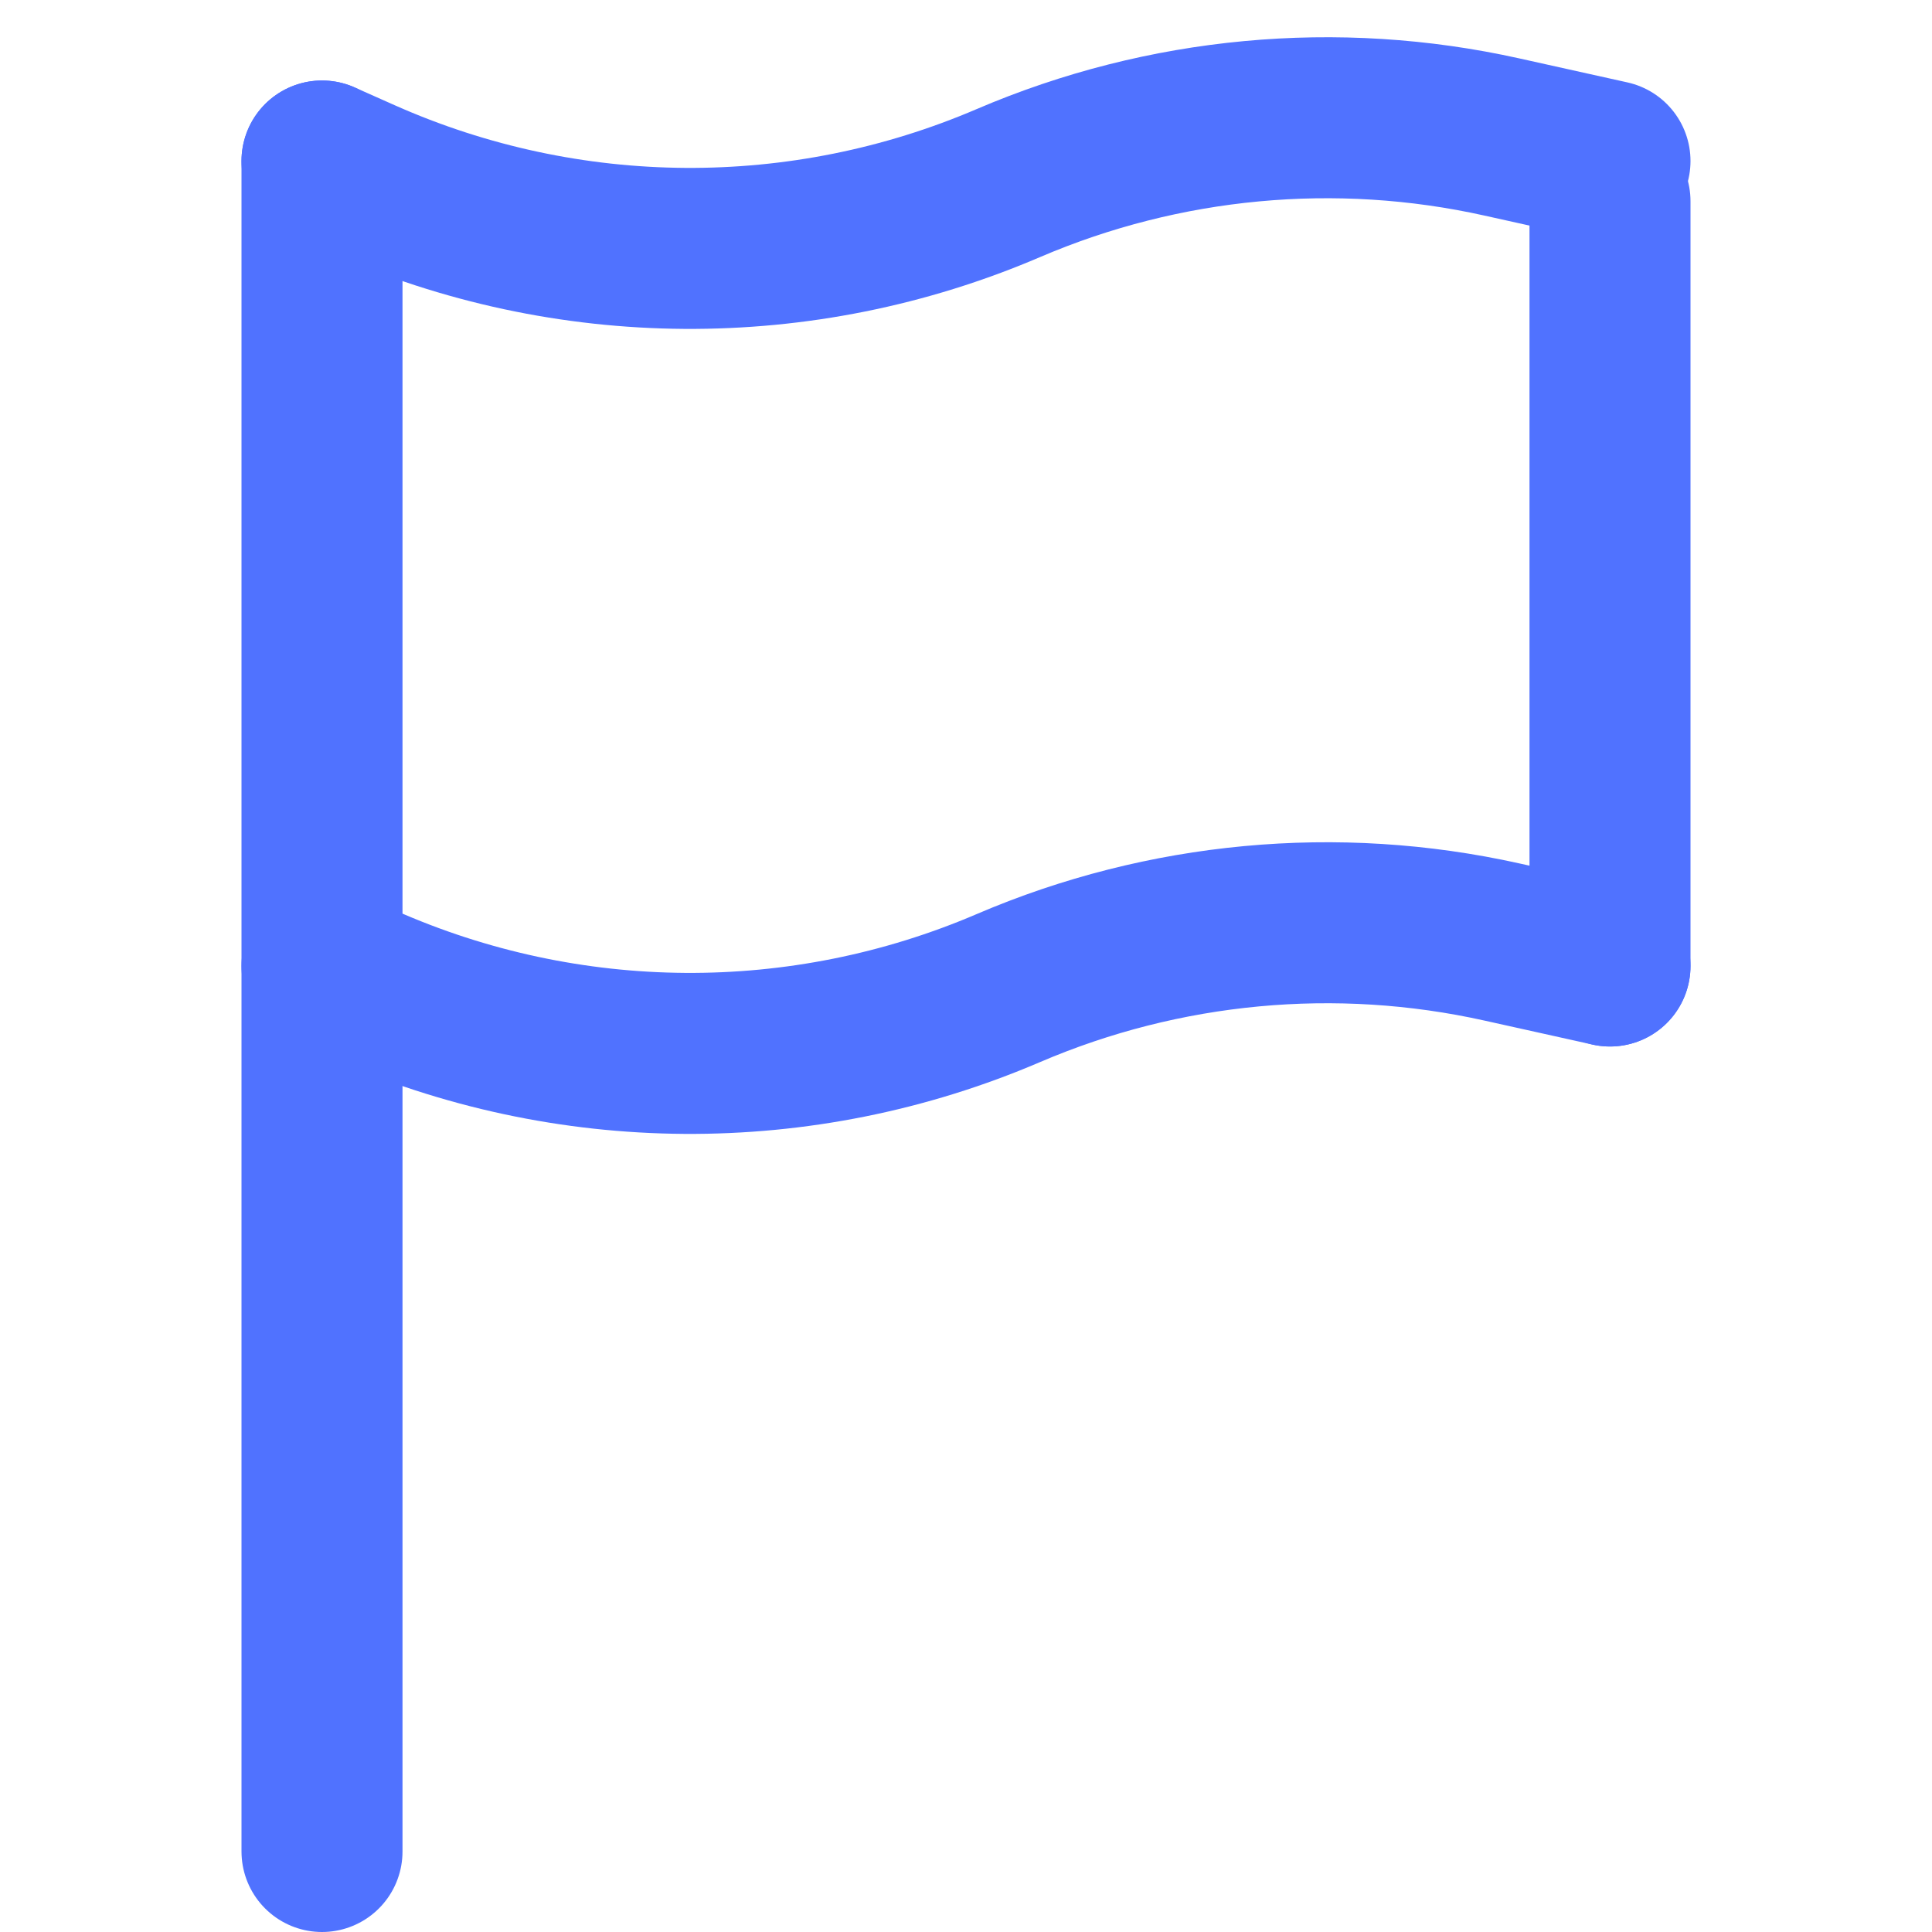
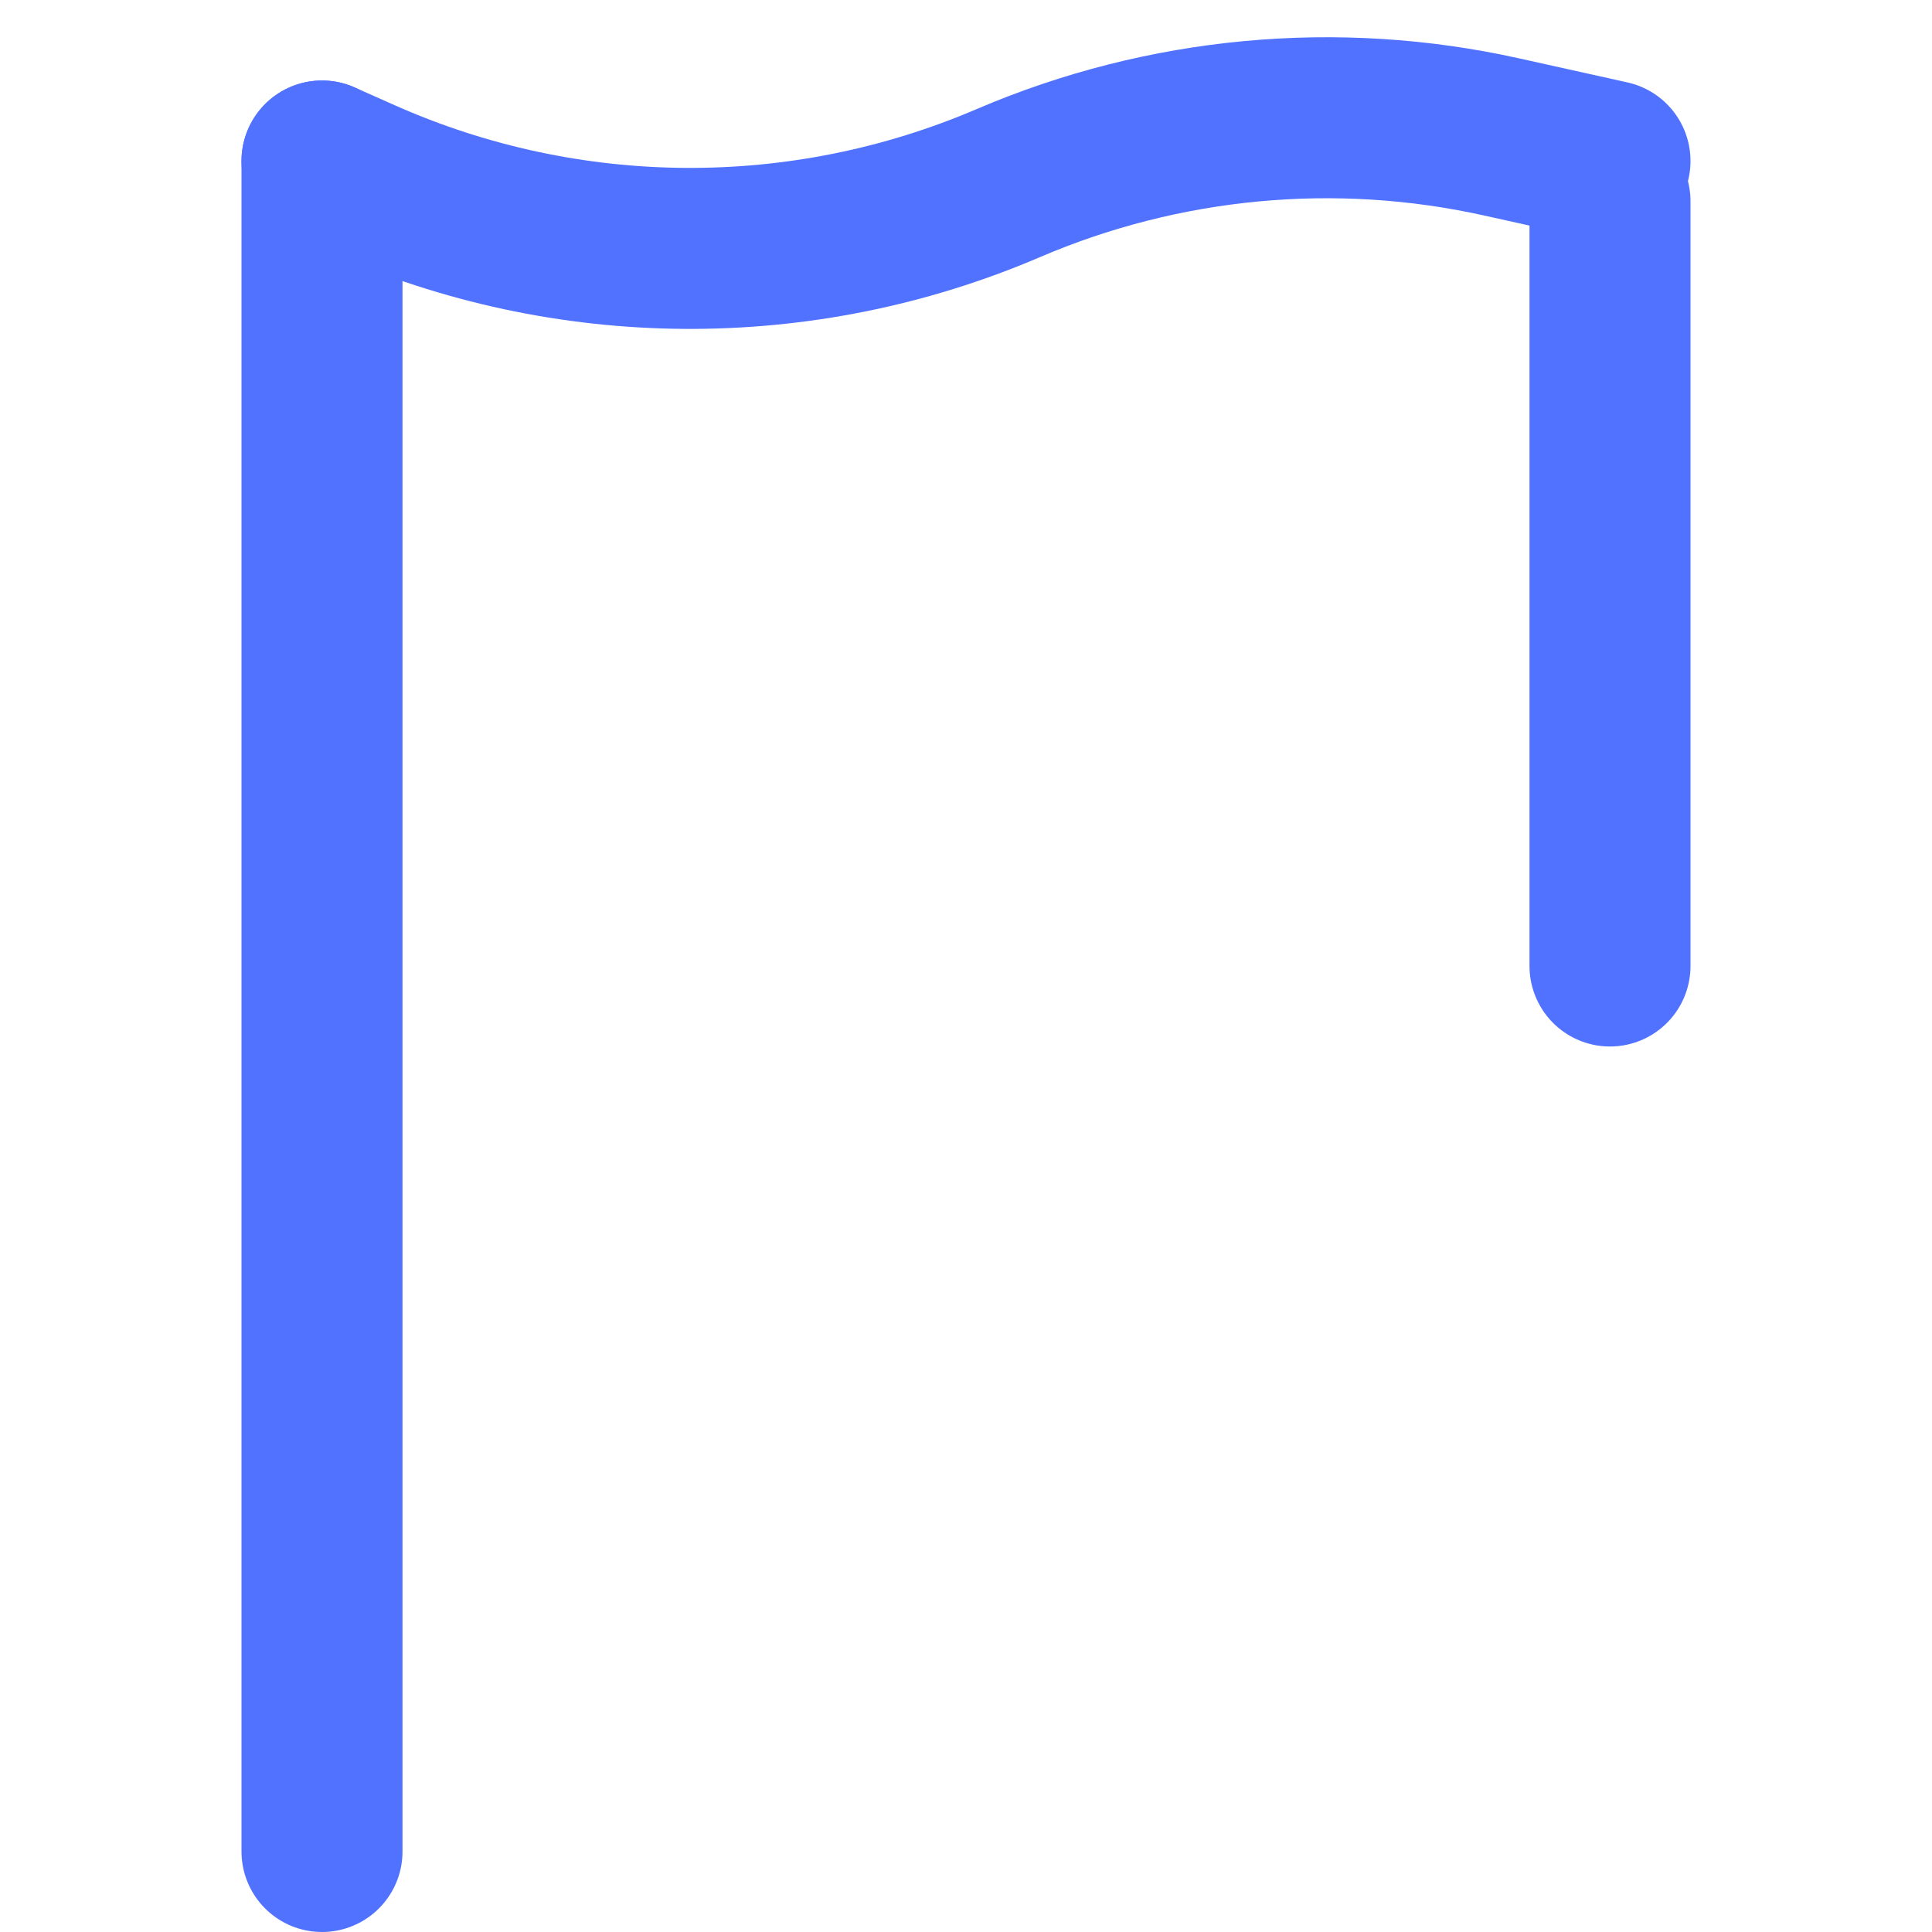
<svg xmlns="http://www.w3.org/2000/svg" width="24" height="24" viewBox="0 0 24 24" fill="none">
  <path d="M4 2L4 23" stroke="#5072FF" stroke-width="2" stroke-linecap="round" />
  <path d="M20 2.5V12" stroke="#5072FF" stroke-width="2" stroke-linecap="round" />
  <path d="M20 2L18.658 1.702C16.605 1.245 14.46 1.446 12.527 2.274V2.274C9.959 3.375 7.049 3.355 4.497 2.221L4 2" stroke="#5072FF" stroke-width="2" stroke-linecap="round" />
-   <path d="M20 12L18.658 11.702C16.605 11.245 14.46 11.446 12.527 12.274V12.274C9.959 13.375 7.049 13.355 4.497 12.221L4 12" stroke="#5072FF" stroke-width="2" stroke-linecap="round" />
</svg>